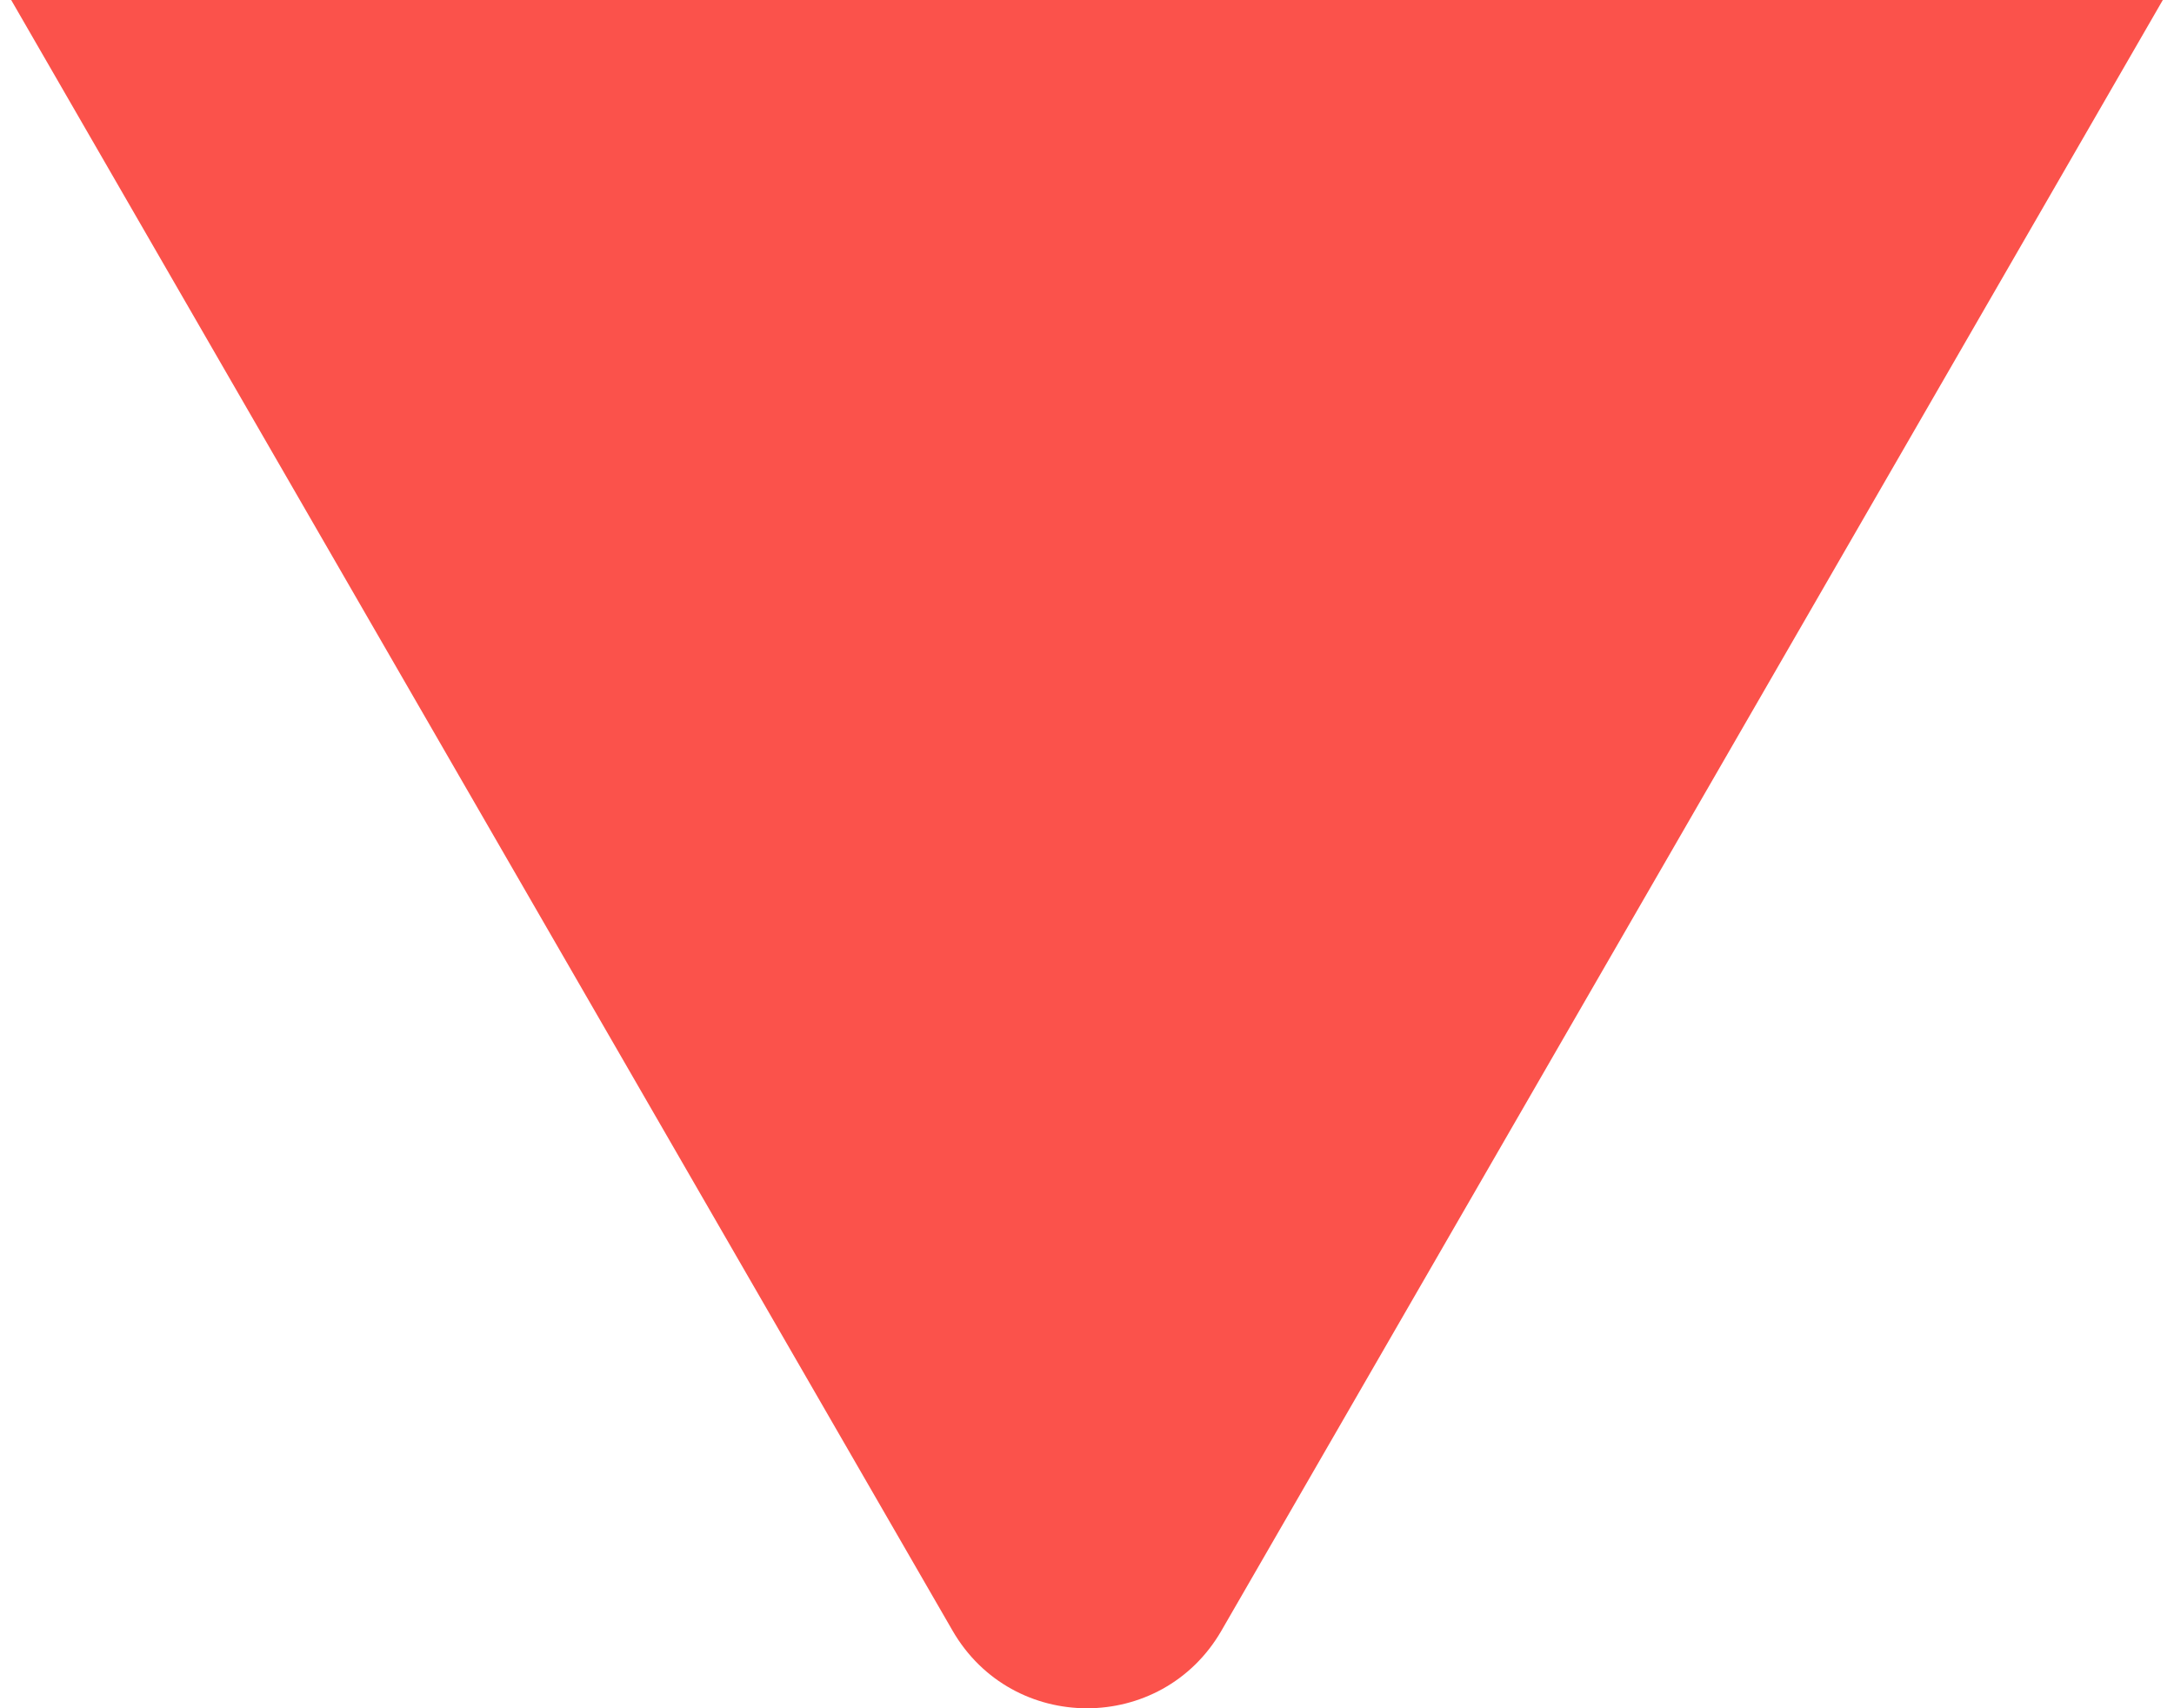
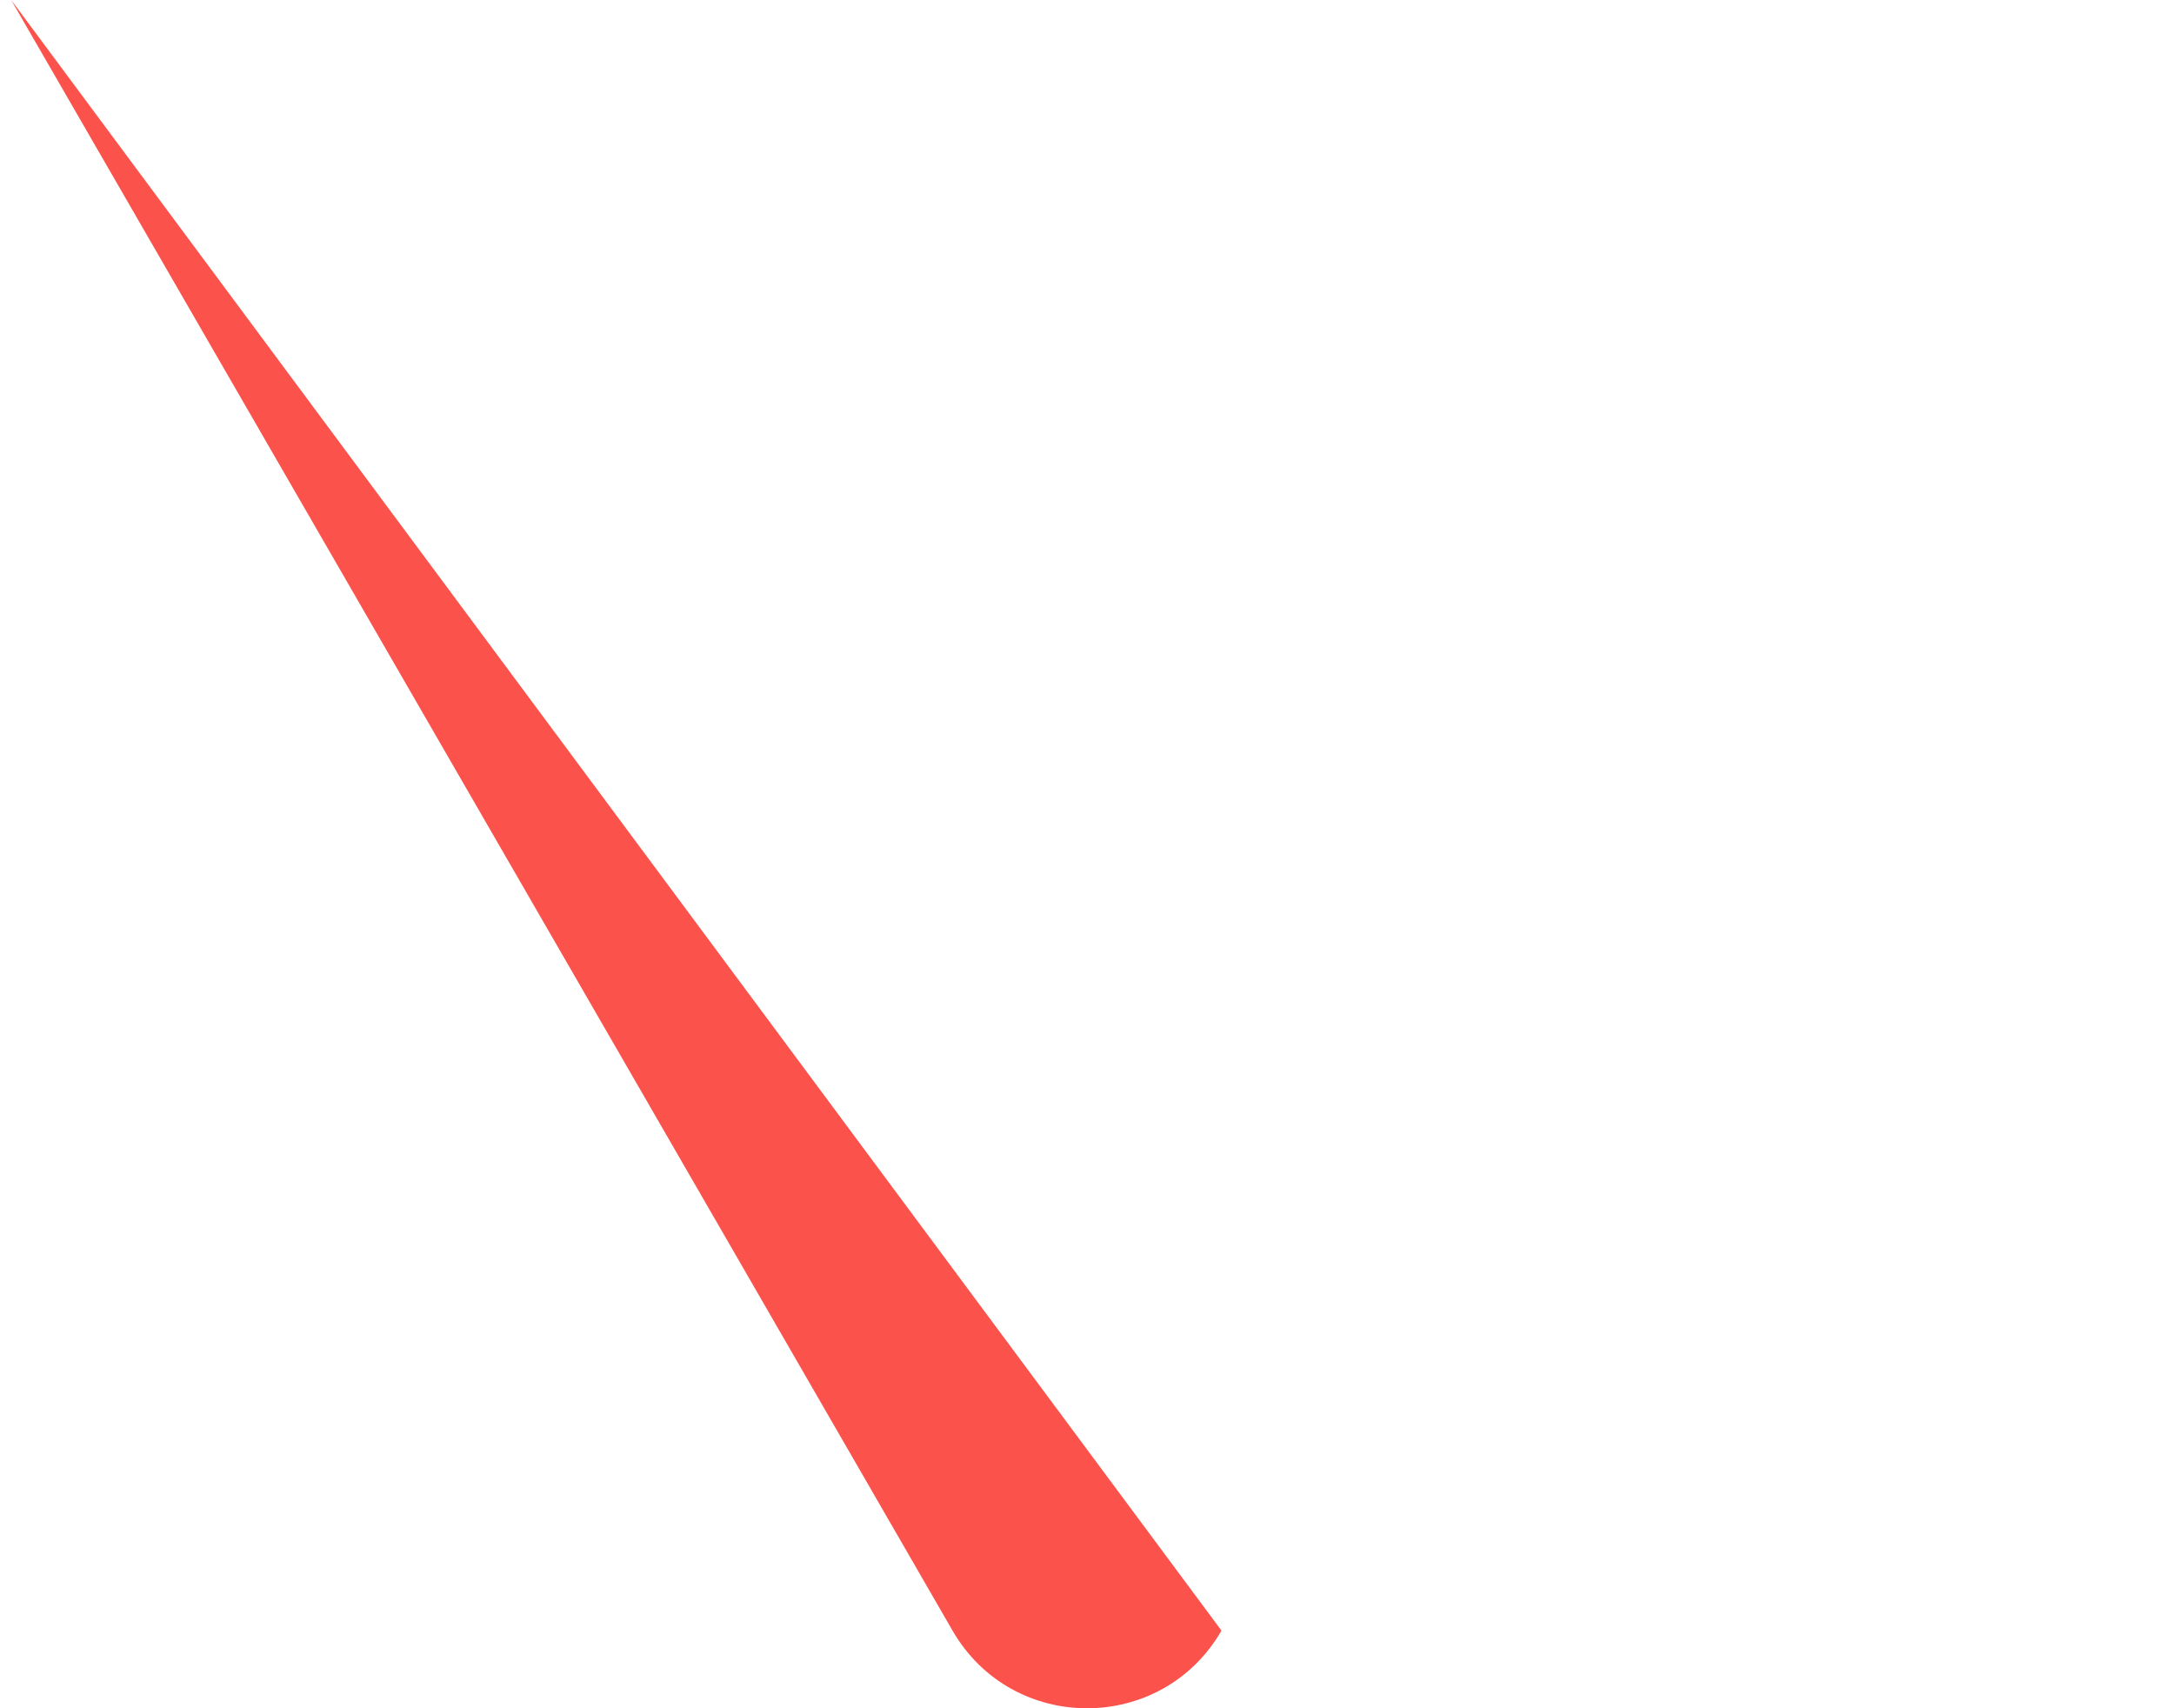
<svg xmlns="http://www.w3.org/2000/svg" width="14" height="11" viewBox="0 0 14 11" fill="none">
-   <path d="M7.866 10.5C7.481 11.167 6.519 11.167 6.134 10.5L0.072 -2.57691e-07L13.928 9.53674e-07L7.866 10.5Z" fill="#FB524B" />
+   <path d="M7.866 10.5C7.481 11.167 6.519 11.167 6.134 10.5L0.072 -2.57691e-07L7.866 10.5Z" fill="#FB524B" />
</svg>